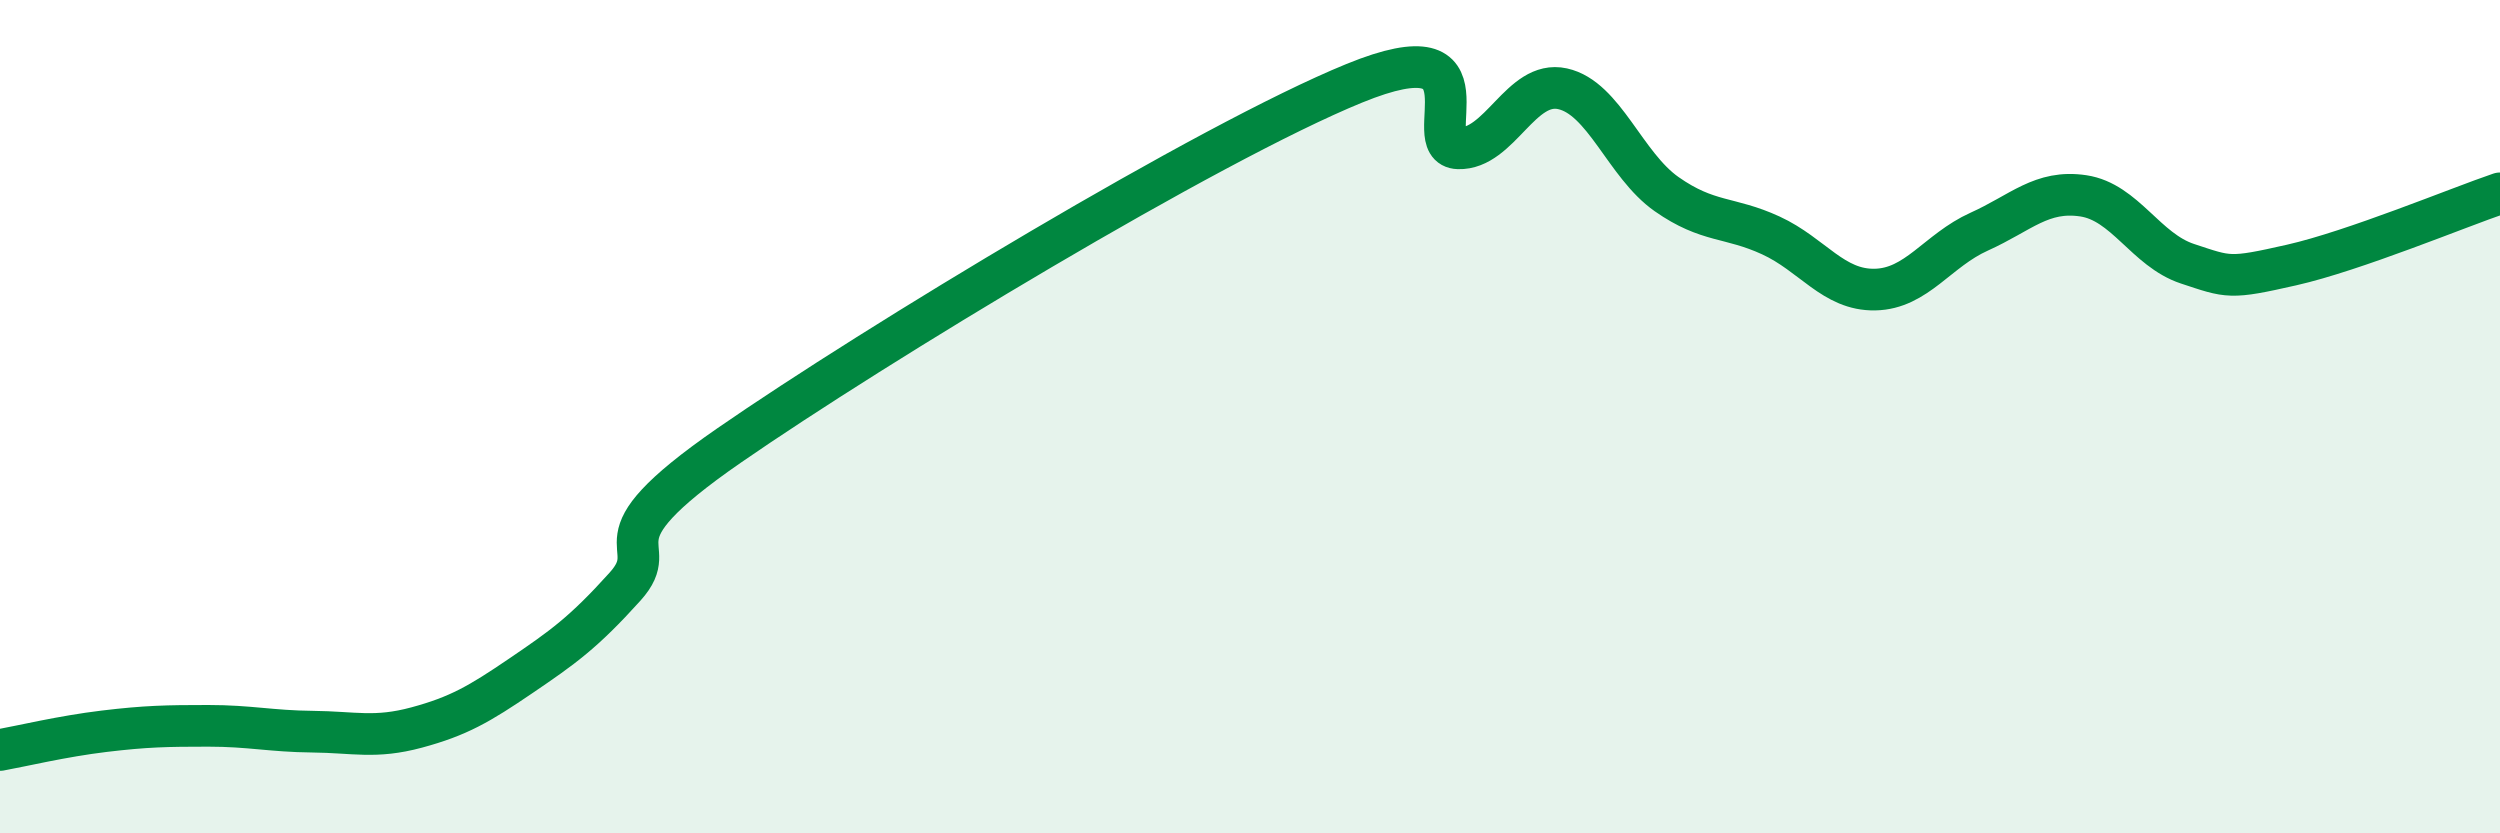
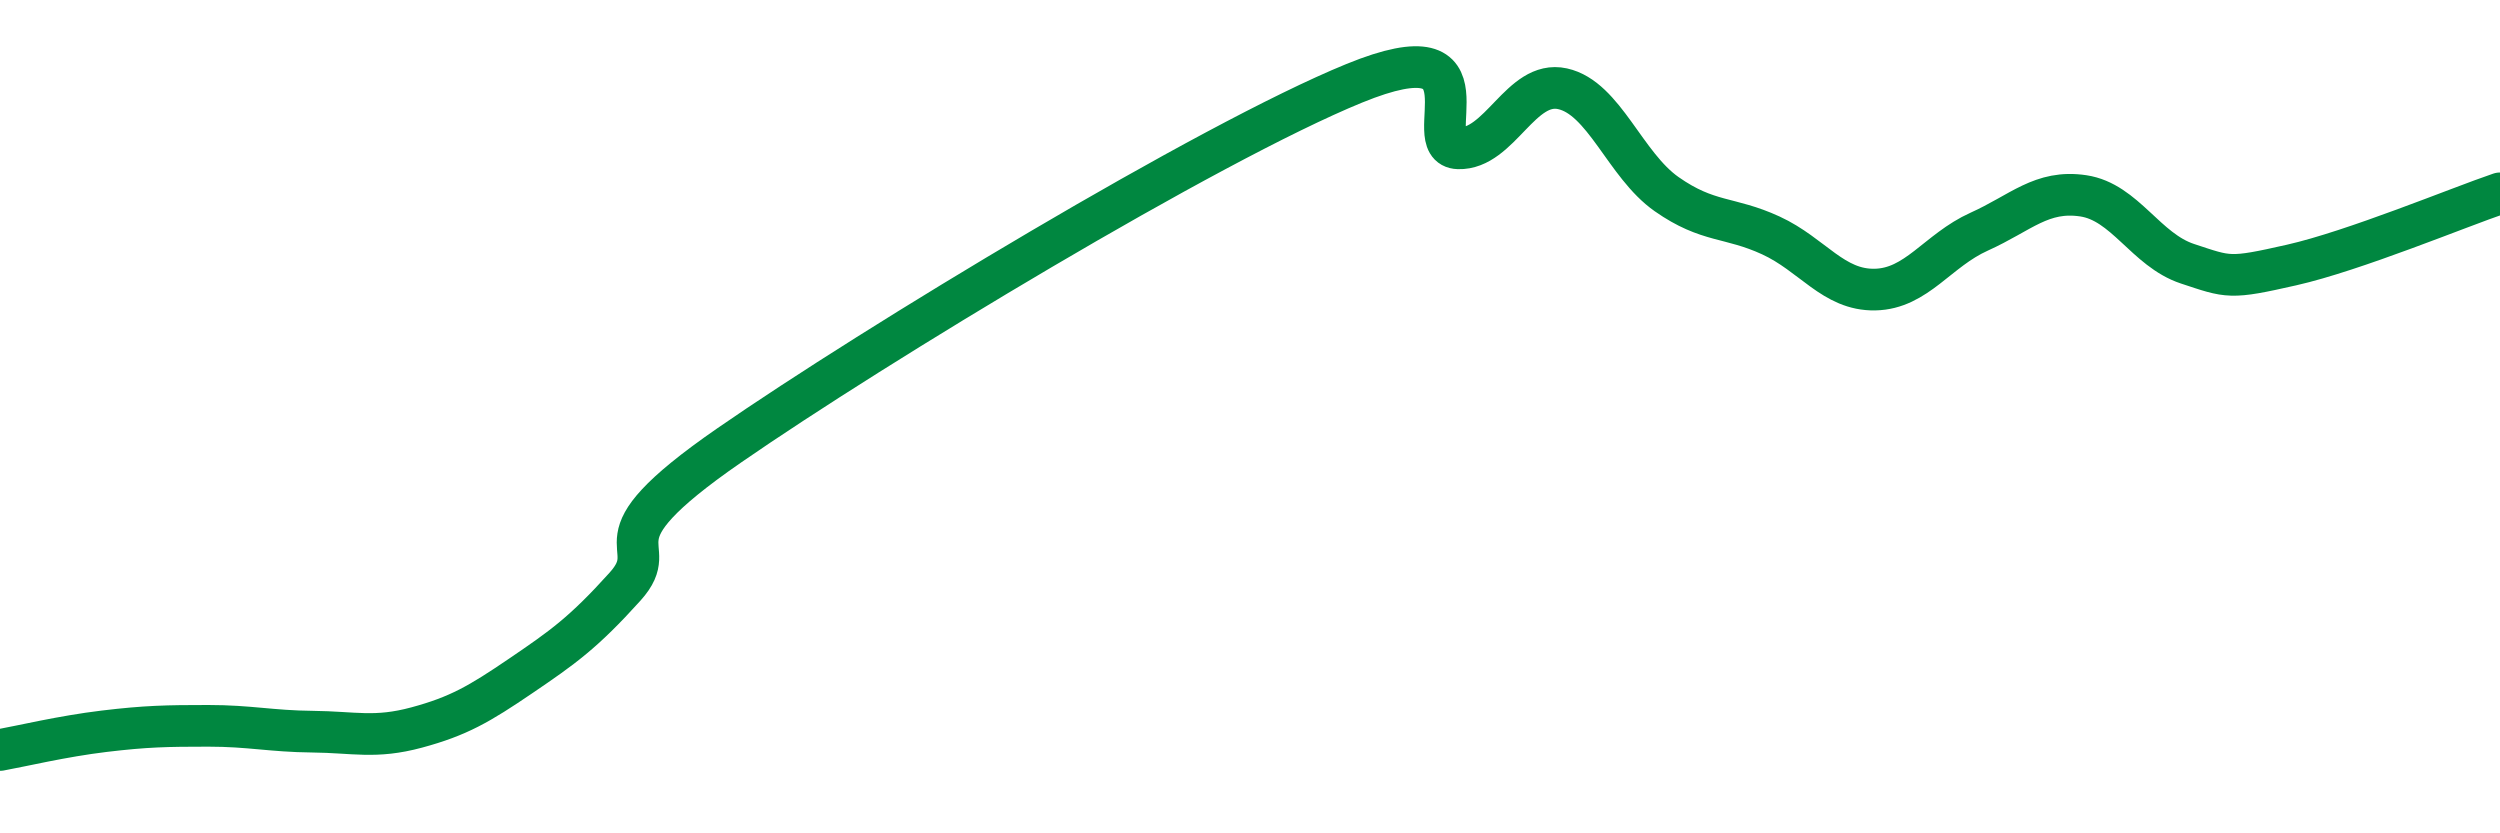
<svg xmlns="http://www.w3.org/2000/svg" width="60" height="20" viewBox="0 0 60 20">
-   <path d="M 0,18 C 0.5,17.91 1.5,17.67 2.5,17.55 C 3.5,17.43 4,17.42 5,17.42 C 6,17.42 6.5,17.55 7.5,17.56 C 8.5,17.57 9,17.73 10,17.46 C 11,17.19 11.5,16.9 12.5,16.22 C 13.5,15.54 14,15.19 15,14.08 C 16,12.97 14,13.11 17.5,10.69 C 21,8.27 29,3.43 32.5,2 C 36,0.57 34,3.53 35,3.56 C 36,3.59 36.5,1.91 37.5,2.13 C 38.5,2.35 39,3.96 40,4.66 C 41,5.36 41.5,5.19 42.5,5.65 C 43.5,6.11 44,6.97 45,6.95 C 46,6.93 46.5,6.01 47.5,5.56 C 48.5,5.11 49,4.55 50,4.7 C 51,4.85 51.5,6 52.5,6.33 C 53.5,6.66 53.5,6.7 55,6.36 C 56.5,6.02 59,4.98 60,4.64L60 20L0 20Z" fill="#008740" opacity="0.1" stroke-linecap="round" stroke-linejoin="round" />
  <path d="M 0,18 C 0.5,17.91 1.5,17.67 2.5,17.55 C 3.5,17.43 4,17.42 5,17.42 C 6,17.42 6.5,17.55 7.5,17.56 C 8.5,17.57 9,17.73 10,17.46 C 11,17.19 11.5,16.9 12.5,16.22 C 13.5,15.54 14,15.19 15,14.08 C 16,12.97 14,13.11 17.5,10.69 C 21,8.27 29,3.43 32.5,2 C 36,0.57 34,3.53 35,3.56 C 36,3.59 36.5,1.91 37.5,2.13 C 38.5,2.35 39,3.96 40,4.66 C 41,5.36 41.5,5.19 42.5,5.65 C 43.5,6.11 44,6.97 45,6.95 C 46,6.93 46.5,6.01 47.5,5.56 C 48.5,5.11 49,4.55 50,4.7 C 51,4.85 51.5,6 52.5,6.33 C 53.5,6.66 53.5,6.7 55,6.36 C 56.5,6.02 59,4.98 60,4.64" stroke="#008740" stroke-width="1" fill="none" stroke-linecap="round" stroke-linejoin="round" />
</svg>